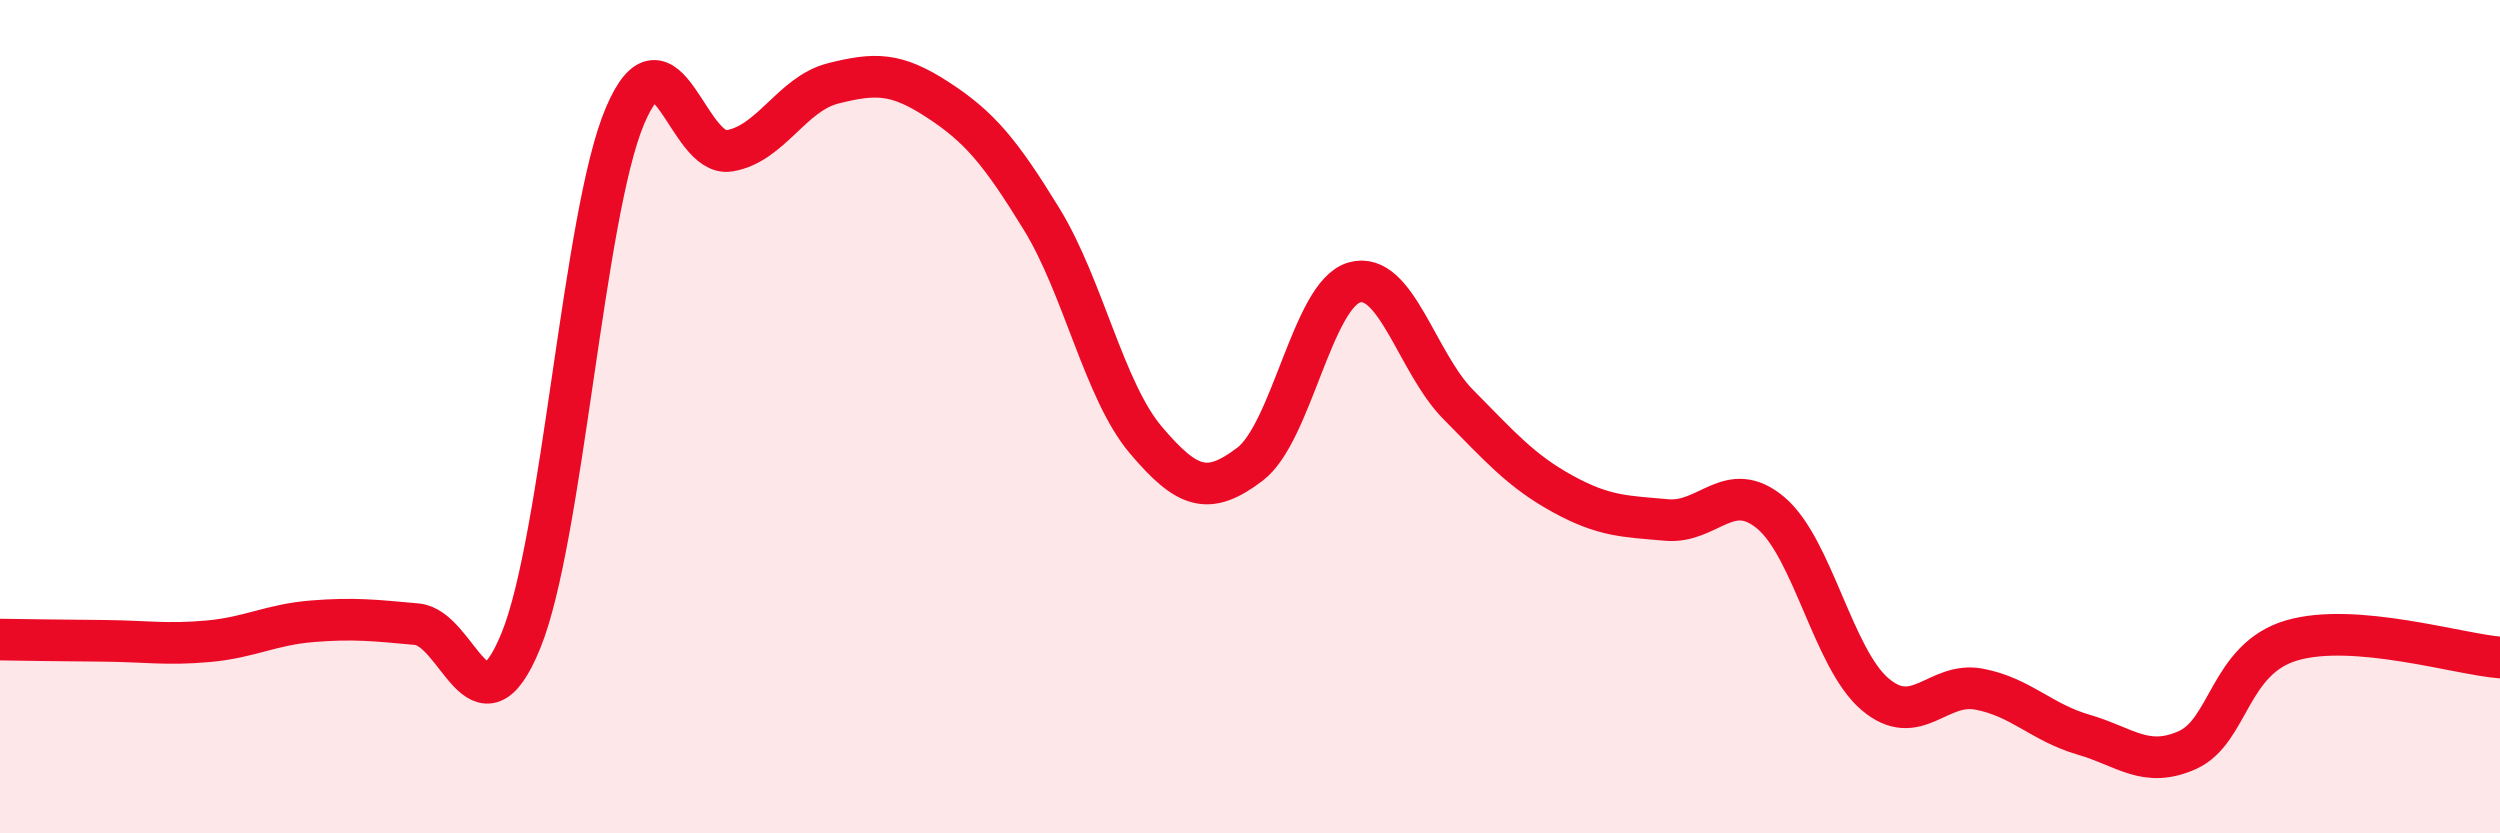
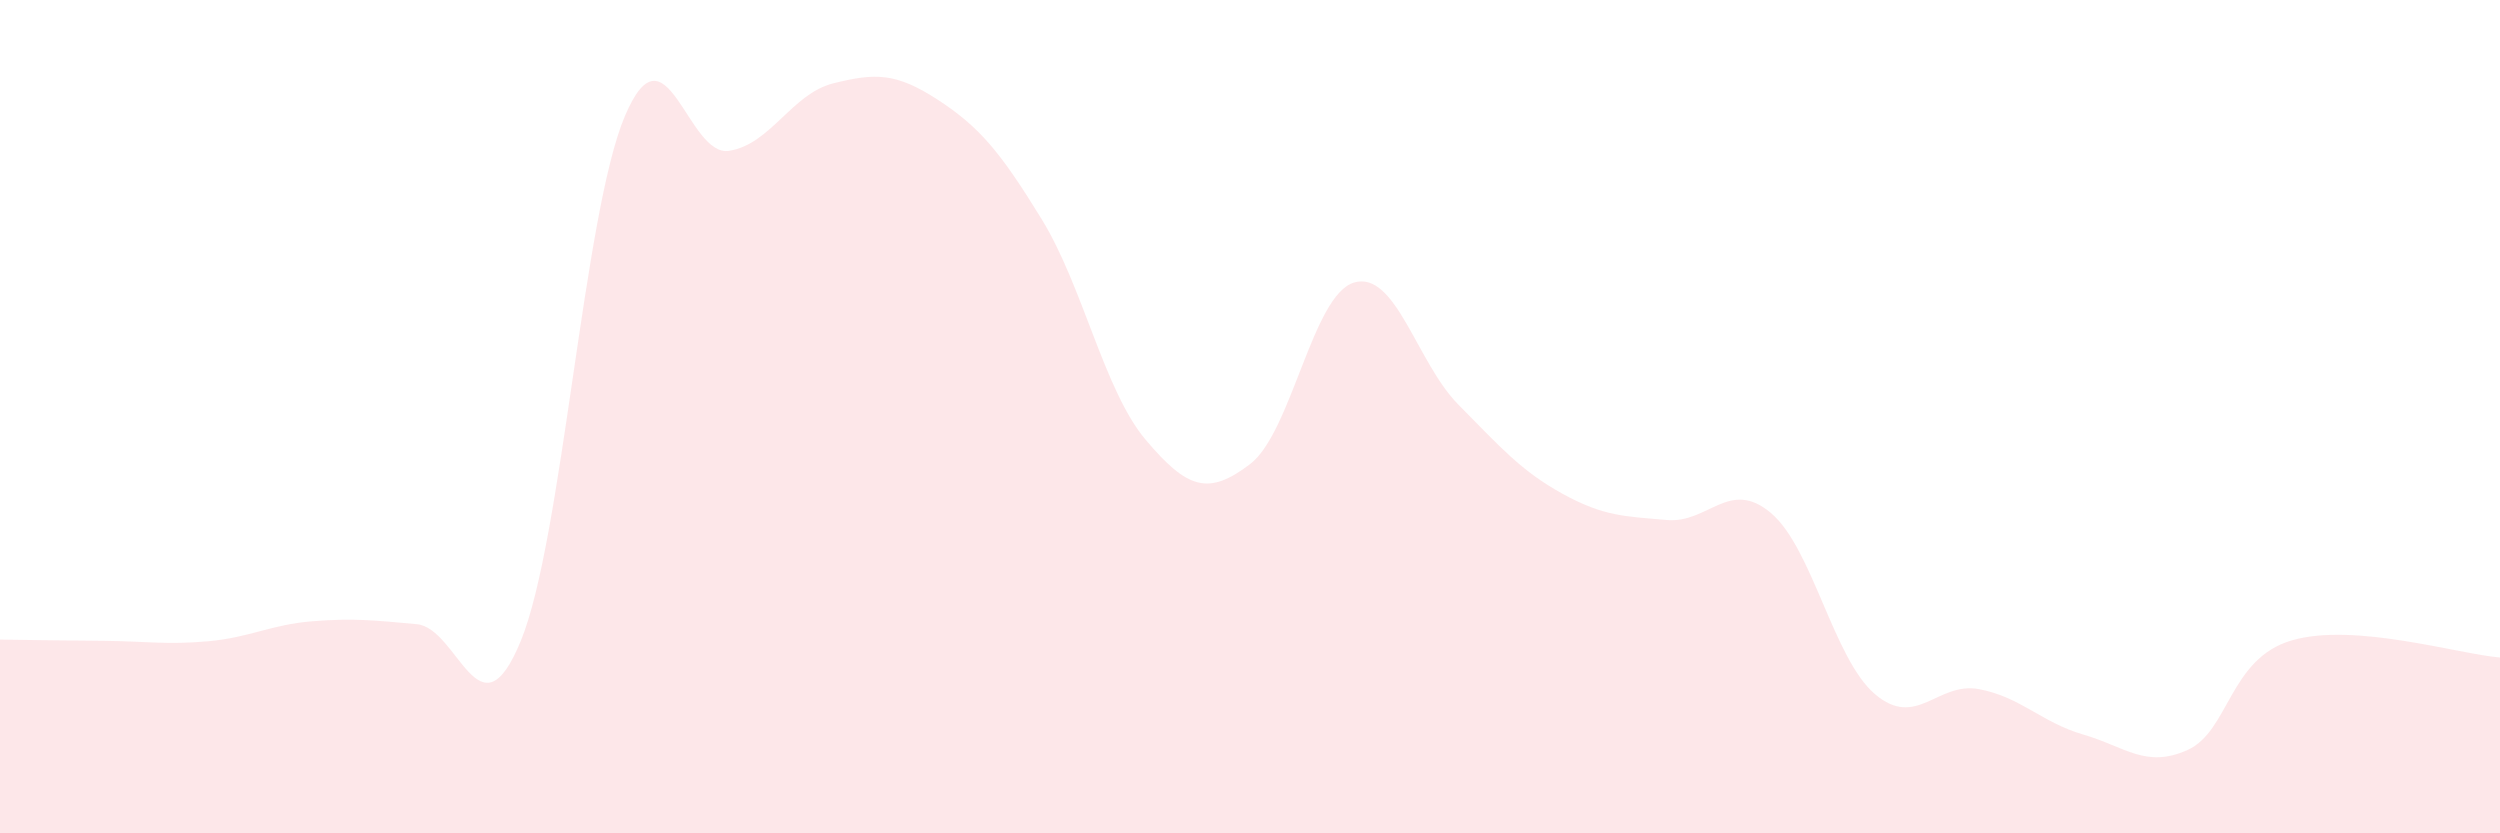
<svg xmlns="http://www.w3.org/2000/svg" width="60" height="20" viewBox="0 0 60 20">
  <path d="M 0,15.35 C 0.5,15.36 1.5,15.37 2.5,15.38 C 3.5,15.39 4,15.48 5,15.39 C 6,15.3 6.5,14.99 7.5,14.91 C 8.5,14.83 9,14.89 10,14.98 C 11,15.07 11.5,17.82 12.5,15.38 C 13.5,12.94 14,5.13 15,2.78 C 16,0.43 16.5,3.78 17.5,3.62 C 18.5,3.46 19,2.25 20,2 C 21,1.75 21.5,1.74 22.5,2.39 C 23.5,3.04 24,3.63 25,5.26 C 26,6.89 26.5,9.38 27.5,10.56 C 28.5,11.74 29,11.9 30,11.14 C 31,10.38 31.5,7.07 32.5,6.78 C 33.5,6.49 34,8.7 35,9.71 C 36,10.72 36.5,11.3 37.5,11.85 C 38.5,12.4 39,12.39 40,12.48 C 41,12.57 41.5,11.47 42.5,12.31 C 43.5,13.15 44,15.81 45,16.66 C 46,17.51 46.5,16.35 47.5,16.54 C 48.5,16.73 49,17.34 50,17.63 C 51,17.92 51.5,18.45 52.5,18 C 53.5,17.55 53.5,15.81 55,15.37 C 56.5,14.93 59,15.7 60,15.78L60 20L0 20Z" fill="#EB0A25" opacity="0.1" stroke-linecap="round" stroke-linejoin="round" />
-   <path d="M 0,15.35 C 0.5,15.36 1.5,15.37 2.5,15.38 C 3.5,15.39 4,15.48 5,15.39 C 6,15.3 6.5,14.99 7.5,14.91 C 8.5,14.83 9,14.89 10,14.98 C 11,15.07 11.5,17.82 12.5,15.38 C 13.5,12.94 14,5.13 15,2.78 C 16,0.43 16.5,3.78 17.5,3.62 C 18.5,3.46 19,2.25 20,2 C 21,1.75 21.5,1.74 22.5,2.39 C 23.5,3.04 24,3.63 25,5.26 C 26,6.89 26.5,9.38 27.5,10.56 C 28.5,11.74 29,11.9 30,11.14 C 31,10.38 31.5,7.07 32.5,6.78 C 33.5,6.49 34,8.7 35,9.71 C 36,10.72 36.5,11.3 37.5,11.85 C 38.5,12.4 39,12.39 40,12.48 C 41,12.57 41.5,11.47 42.5,12.31 C 43.5,13.15 44,15.81 45,16.66 C 46,17.51 46.5,16.35 47.5,16.54 C 48.5,16.73 49,17.34 50,17.63 C 51,17.92 51.5,18.45 52.5,18 C 53.5,17.55 53.5,15.81 55,15.37 C 56.5,14.93 59,15.7 60,15.78" stroke="#EB0A25" stroke-width="1" fill="none" stroke-linecap="round" stroke-linejoin="round" />
</svg>